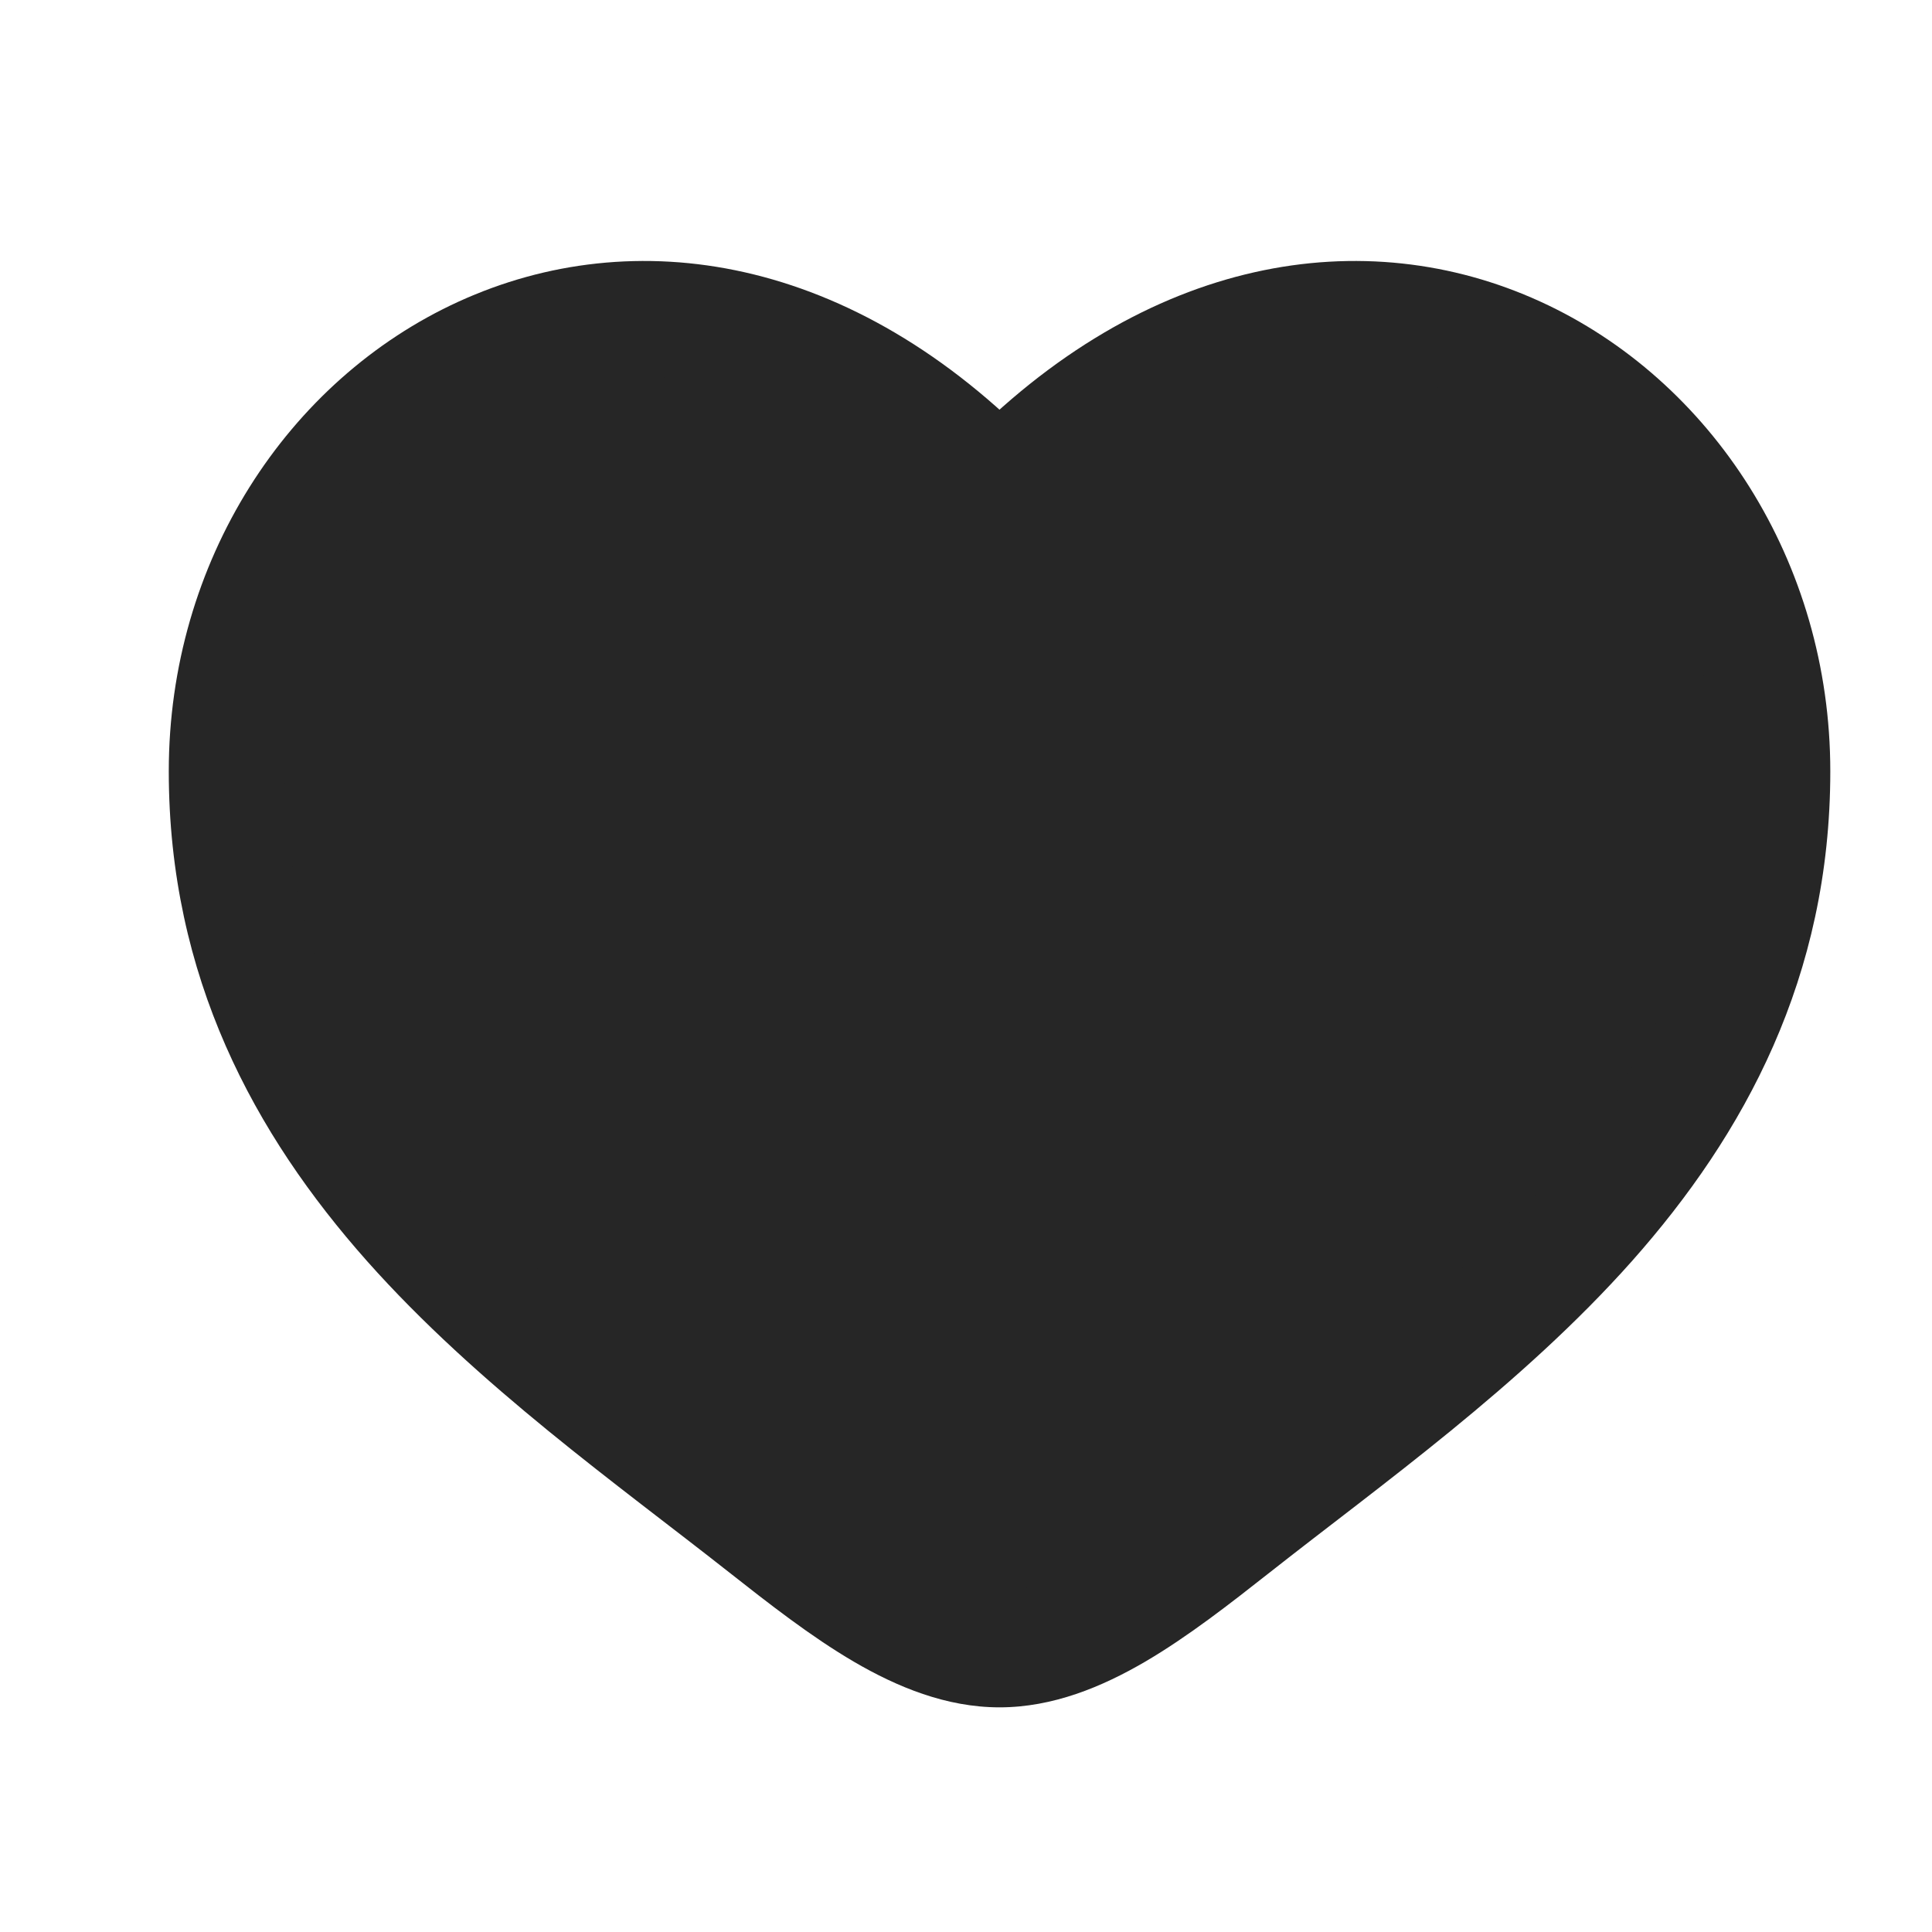
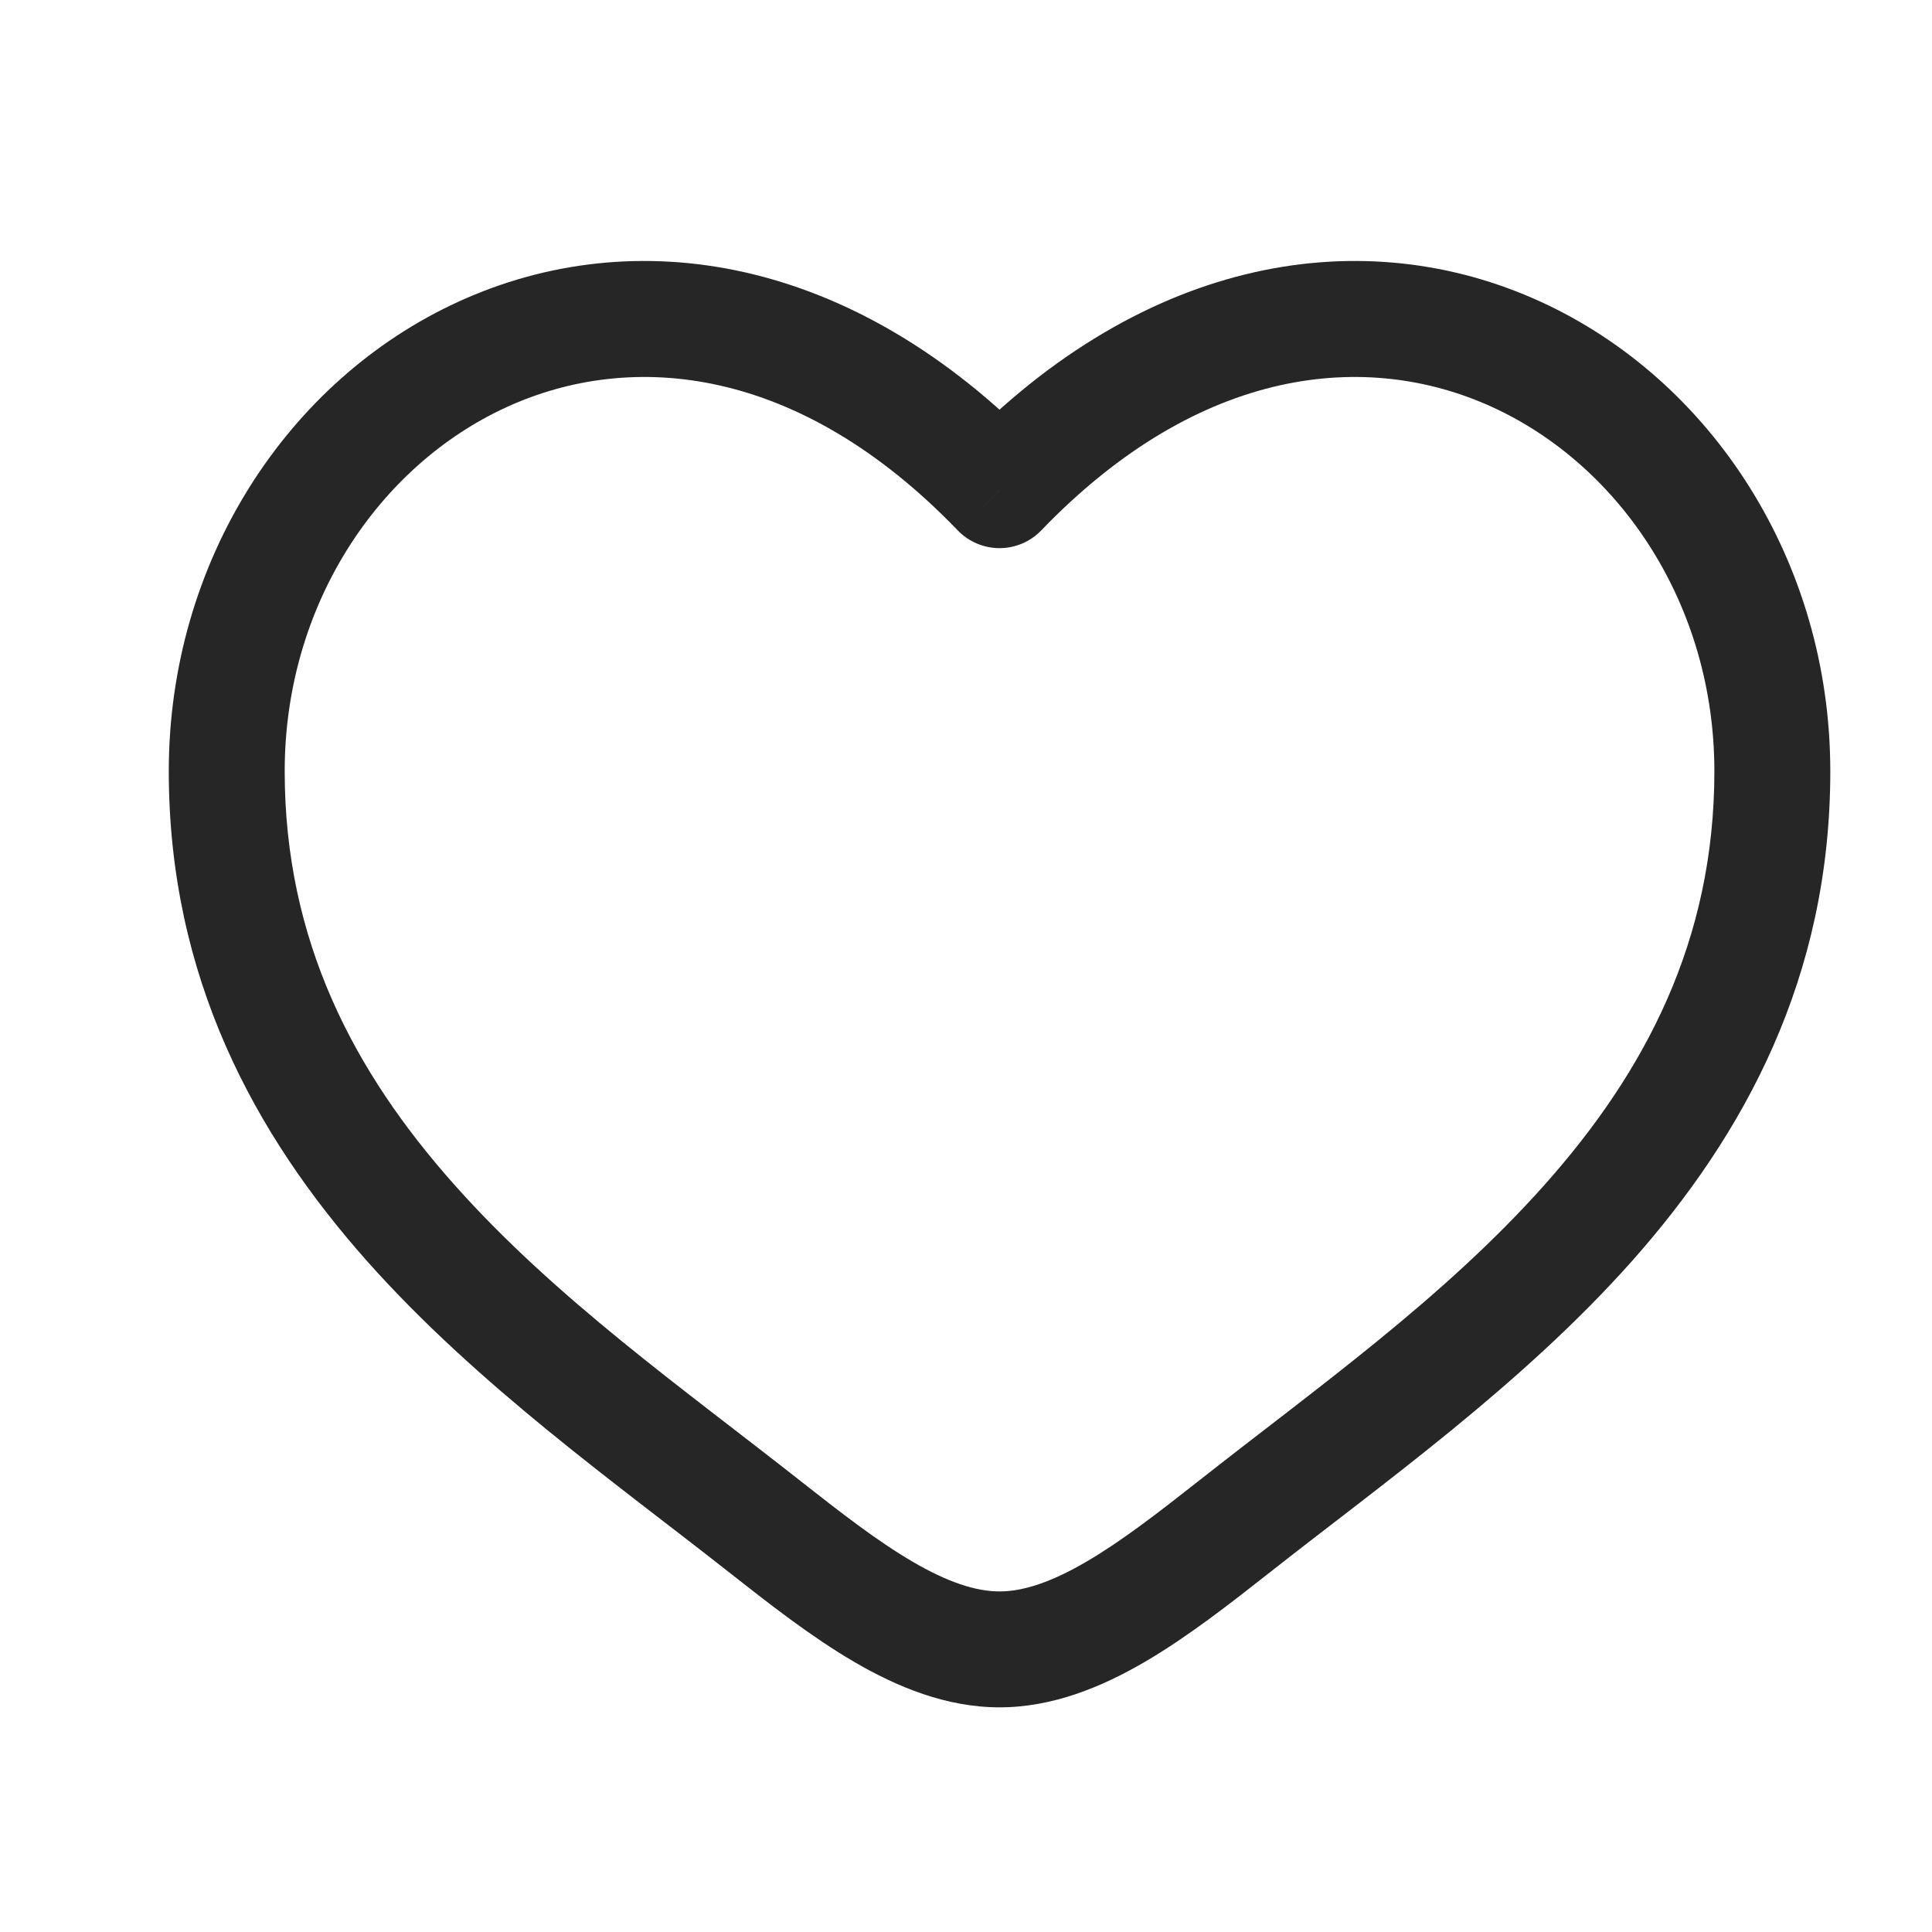
<svg xmlns="http://www.w3.org/2000/svg" width="25" height="25" viewBox="0 0 25 25" fill="none">
-   <path d="M2.934 9.98C2.934 14.843 6.953 17.434 9.895 19.753C10.934 20.572 11.934 21.343 12.934 21.343C13.934 21.343 14.934 20.572 15.972 19.753C18.914 17.434 22.934 14.843 22.934 9.98C22.934 5.117 17.433 1.668 12.934 6.343C8.434 1.668 2.934 5.117 2.934 9.98Z" fill="#262626" />
  <path d="M9.895 19.753L9.431 20.343L9.895 19.753ZM12.934 6.343L12.393 6.863C12.535 7.01 12.73 7.093 12.934 7.093C13.137 7.093 13.333 7.01 13.474 6.863L12.934 6.343ZM15.972 19.753L15.508 19.165L15.972 19.753ZM10.36 19.165C8.844 17.97 7.187 16.803 5.872 15.322C4.583 13.871 3.684 12.177 3.684 9.98H2.184C2.184 12.645 3.294 14.679 4.75 16.319C6.181 17.929 8.004 19.218 9.431 20.343L10.36 19.165ZM3.684 9.98C3.684 7.829 4.899 6.025 6.558 5.267C8.17 4.53 10.335 4.725 12.393 6.863L13.474 5.823C11.032 3.286 8.198 2.868 5.934 3.903C3.718 4.916 2.184 7.268 2.184 9.98H3.684ZM9.431 20.343C9.943 20.746 10.493 21.177 11.05 21.503C11.607 21.828 12.243 22.093 12.934 22.093V20.593C12.624 20.593 12.26 20.472 11.807 20.207C11.355 19.943 10.886 19.579 10.36 19.165L9.431 20.343ZM16.436 20.343C17.863 19.218 19.686 17.929 21.117 16.319C22.573 14.679 23.684 12.645 23.684 9.98H22.184C22.184 12.177 21.284 13.871 19.995 15.322C18.68 16.803 17.023 17.97 15.508 19.165L16.436 20.343ZM23.684 9.98C23.684 7.268 22.149 4.916 19.933 3.903C17.669 2.868 14.835 3.286 12.393 5.823L13.474 6.863C15.532 4.725 17.698 4.53 19.309 5.267C20.968 6.025 22.184 7.829 22.184 9.98H23.684ZM15.508 19.165C14.982 19.579 14.512 19.943 14.06 20.207C13.607 20.472 13.243 20.593 12.934 20.593V22.093C13.624 22.093 14.26 21.828 14.817 21.503C15.374 21.177 15.924 20.746 16.436 20.343L15.508 19.165Z" fill="#262626" />
</svg>